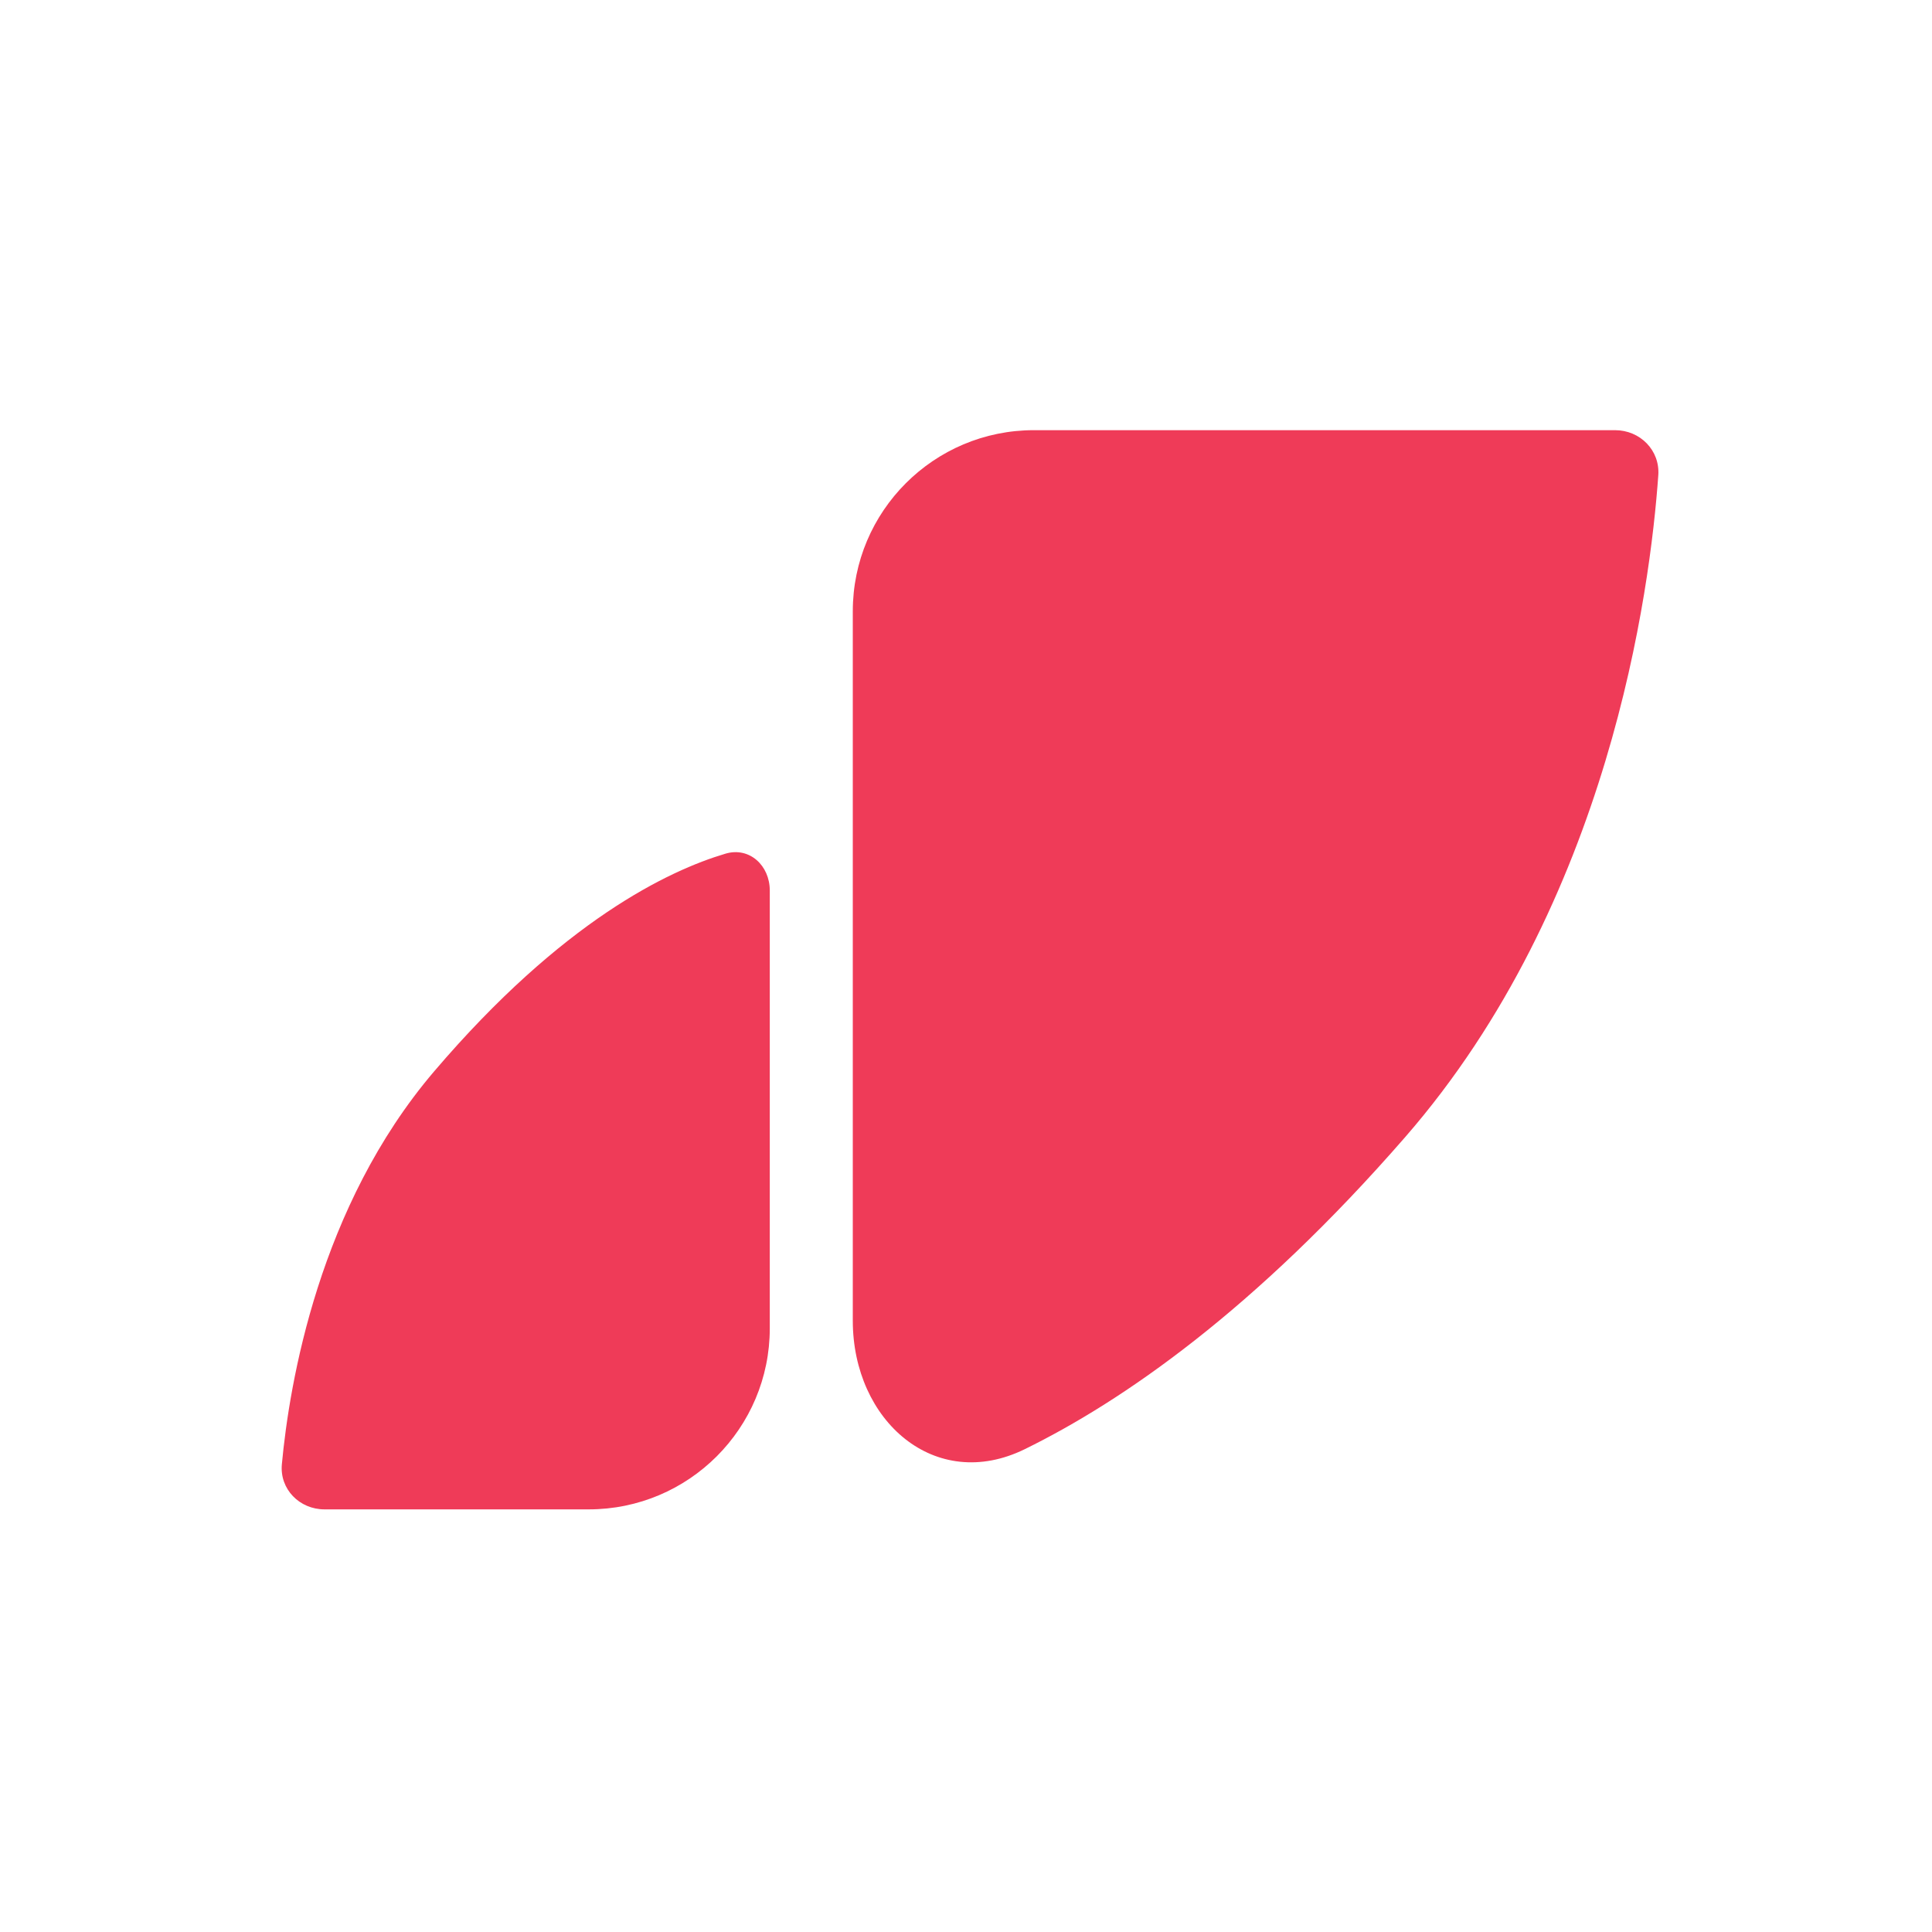
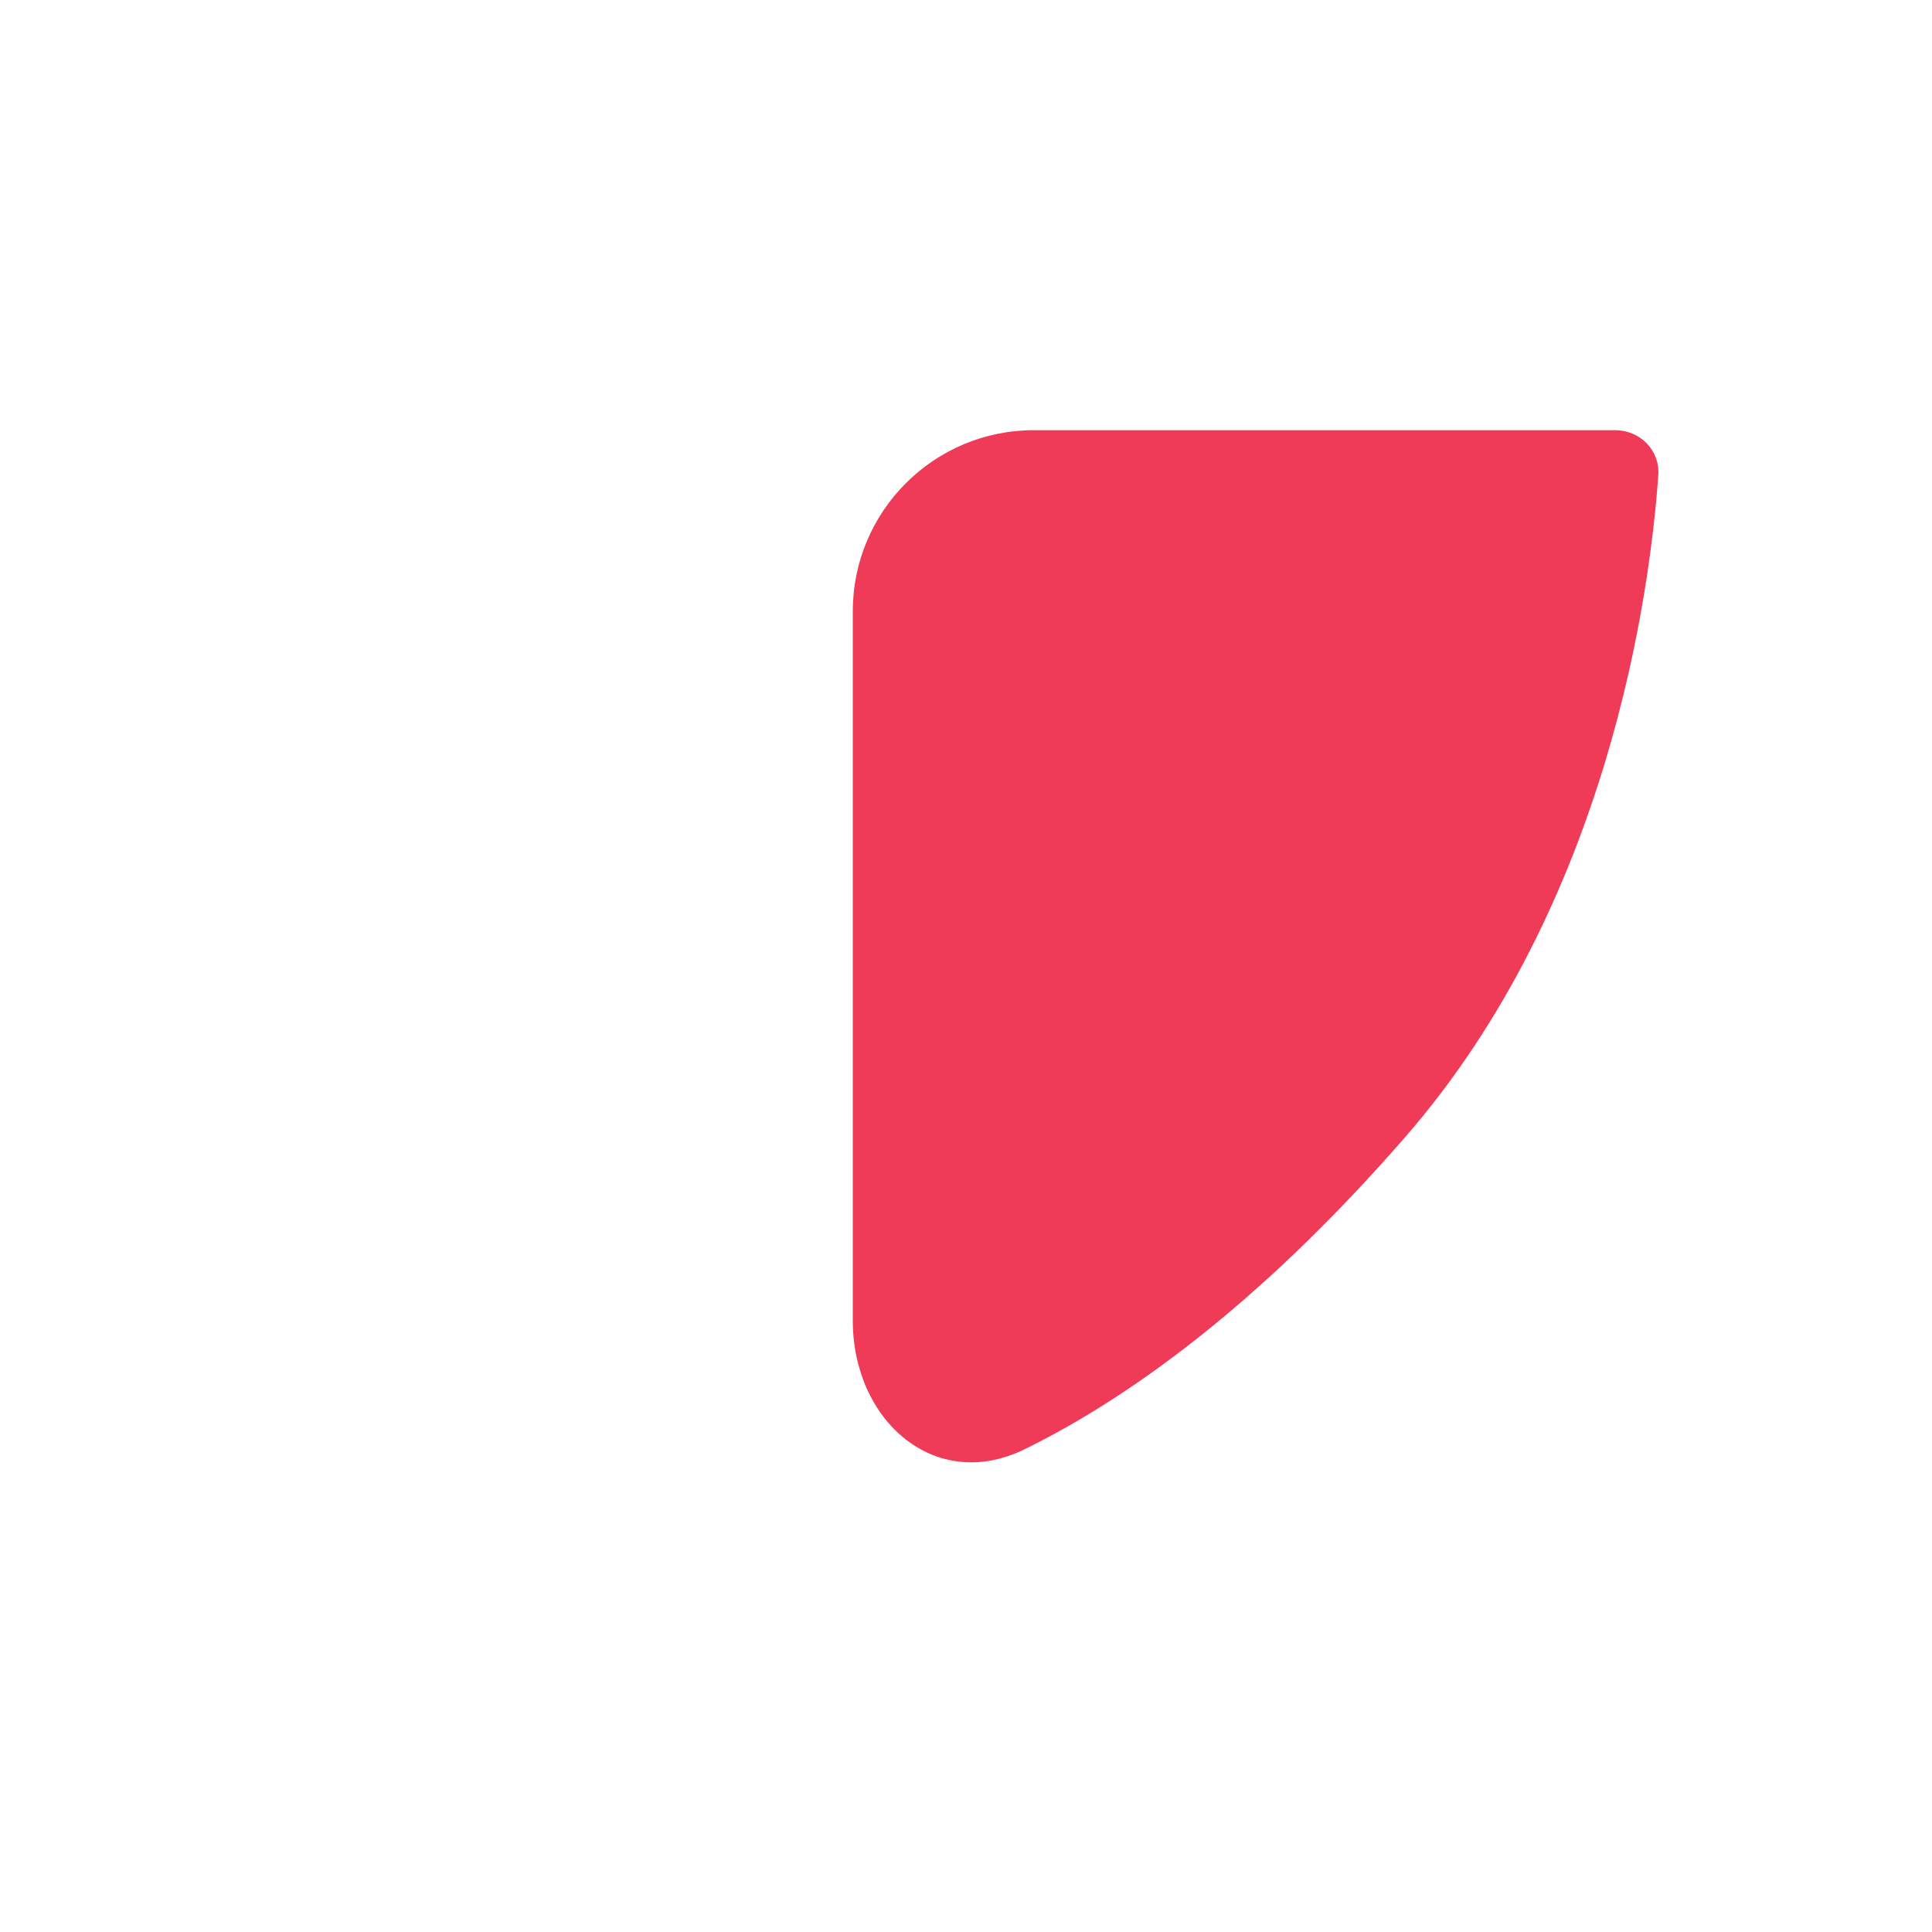
<svg xmlns="http://www.w3.org/2000/svg" fill="none" height="256" viewBox="0 0 256 256" width="256">
  <g fill="#ef3b58">
    <path d="m214 57c3.314 0 5.966 2.66 5.733 5.965-1.074 15.239-6.463 56.589-33.522 87.688-19.998 22.984-37.528 35.041-50.416 41.367-11.899 5.839-22.795-3.765-22.795-17.02v-94c0-13.255 10.745-24 24-24z" />
-     <path d="m43 200c-3.314 0-5.959-2.678-5.652-5.977 1.006-10.817 4.923-34.175 20.179-52.062 17.022-19.958 31.1-26.621 38.604-28.846 3.177-.942 5.87 1.571 5.87 4.885v58c0 13.255-10.745 24-24 24z" />
  </g>
</svg>